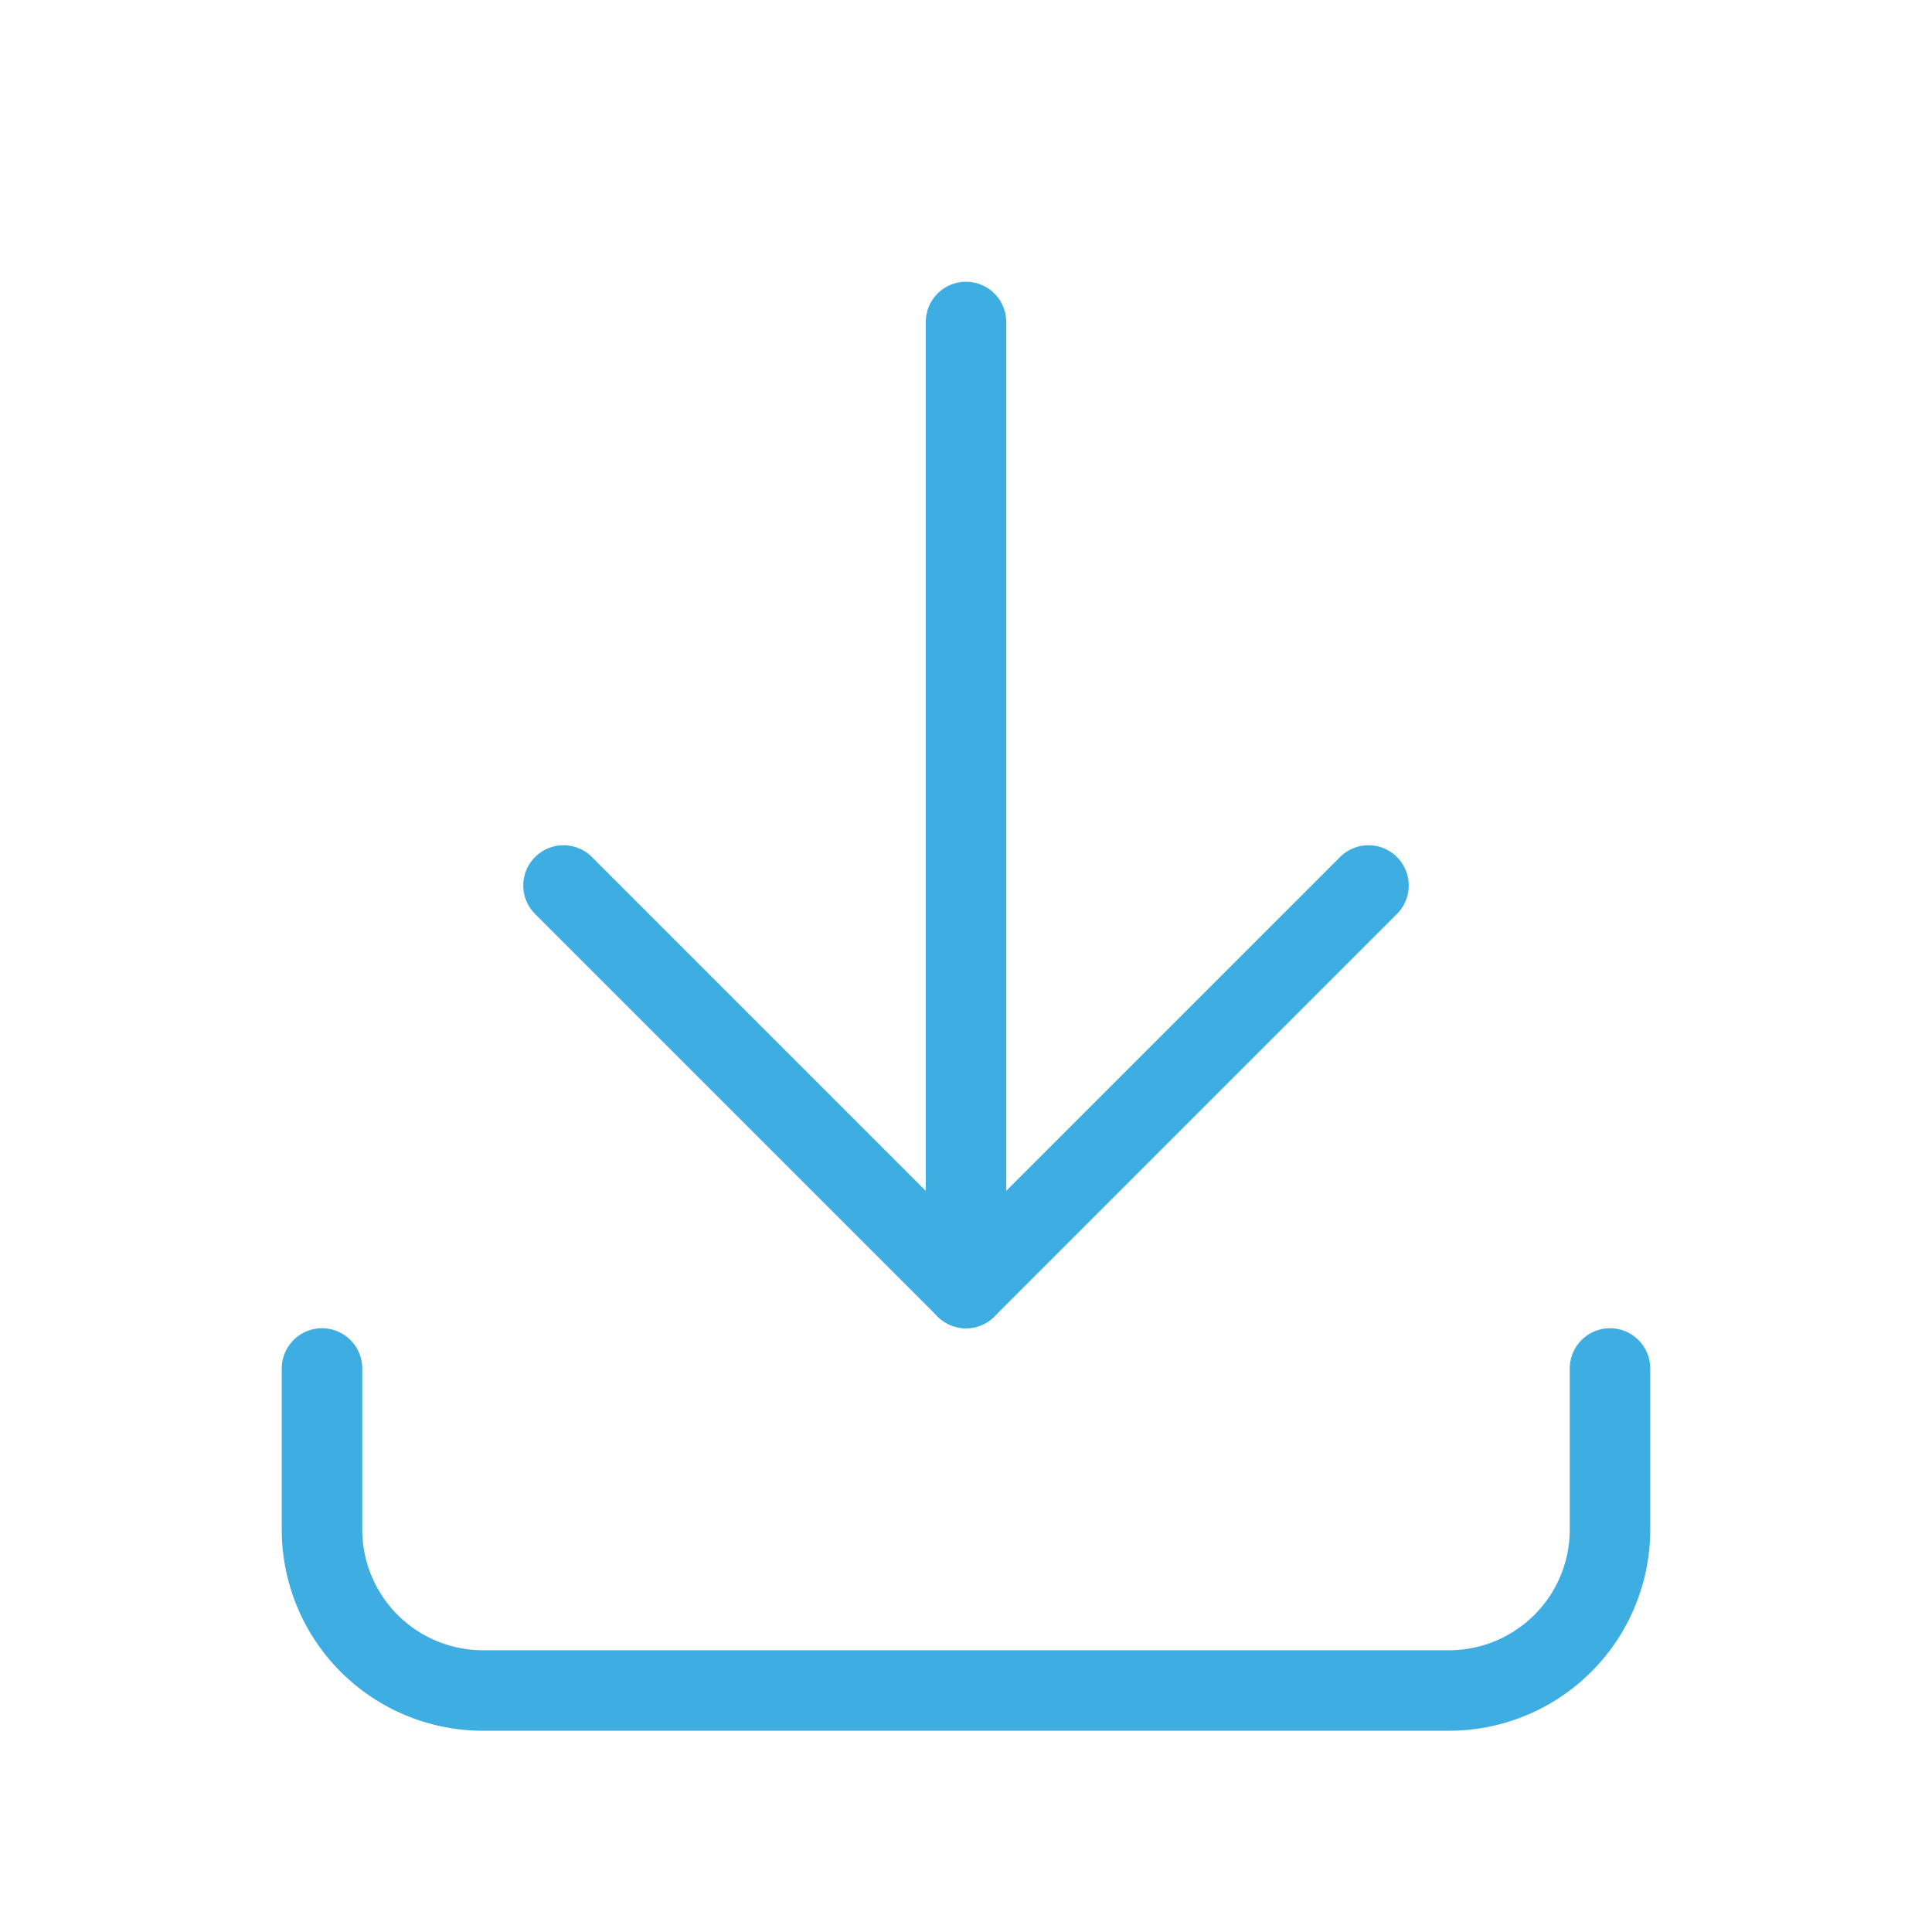
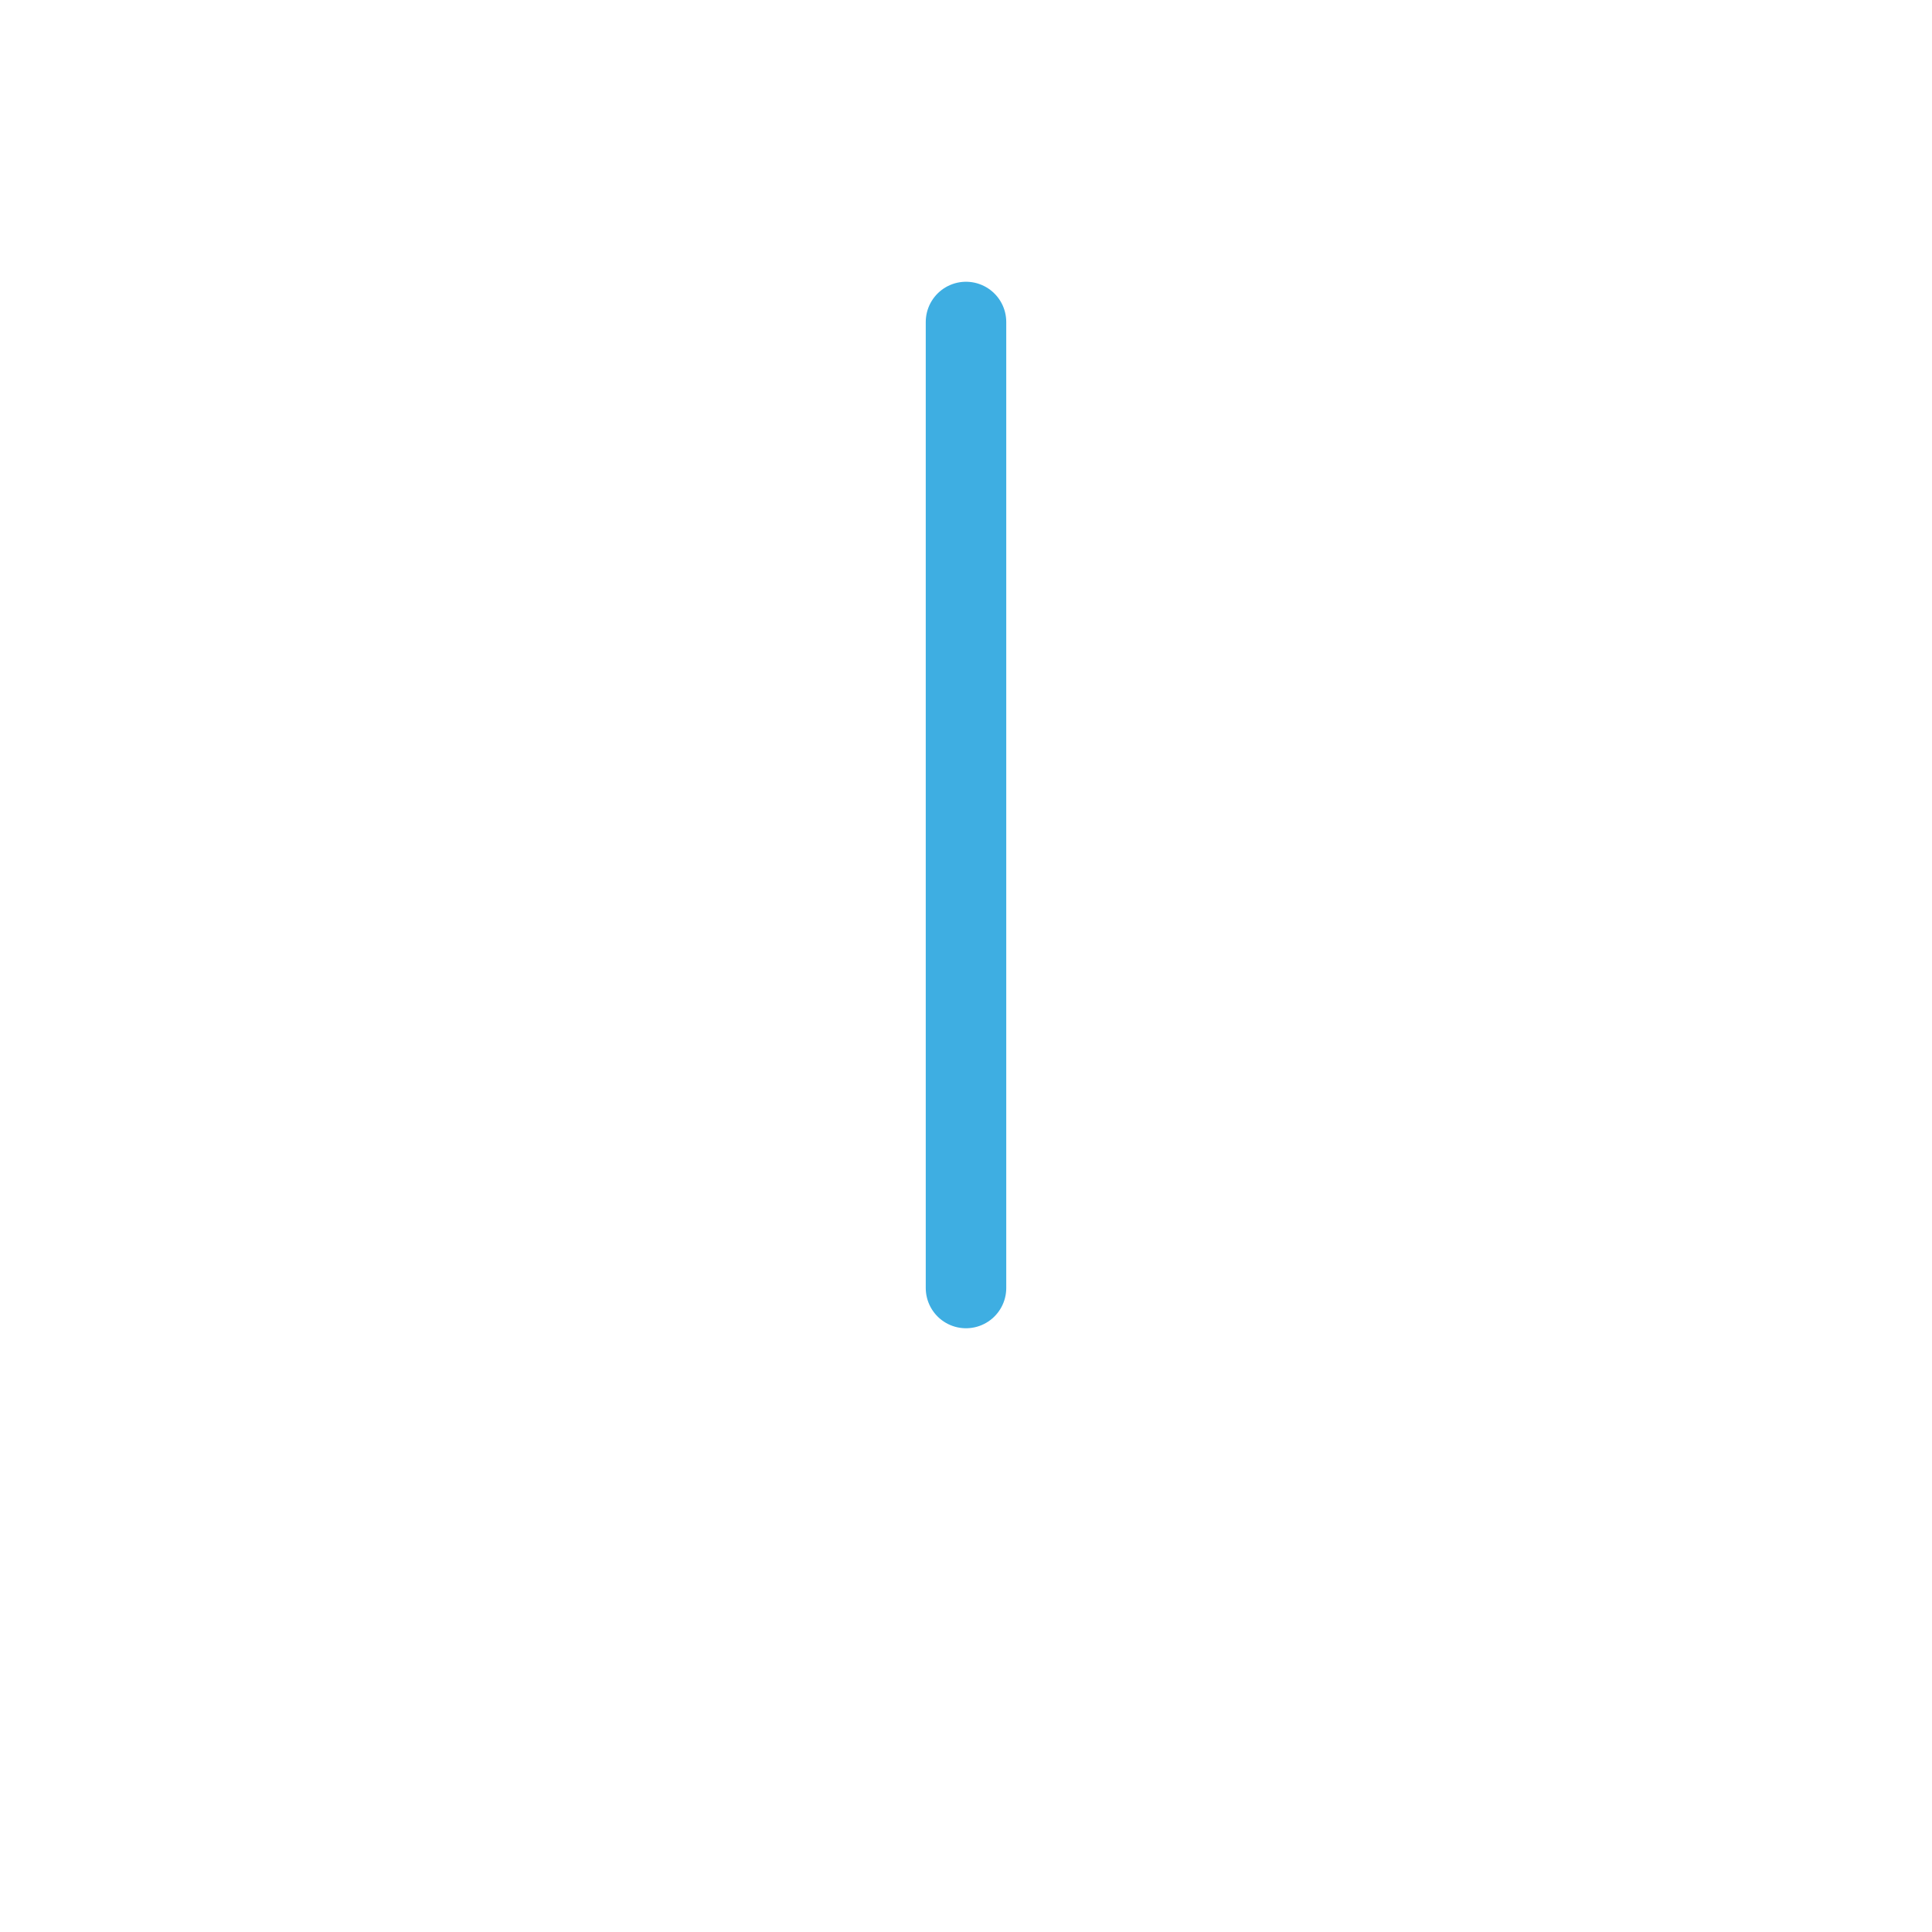
<svg xmlns="http://www.w3.org/2000/svg" id="download-icon" width="24" height="24" viewBox="0 0 24 24">
-   <path id="Pfad_2414" data-name="Pfad 2414" d="M0,0H24V24H0Z" fill="none" />
-   <path id="Pfad_2415" data-name="Pfad 2415" d="M4,17v2a2,2,0,0,0,2,2H18a2,2,0,0,0,2-2V17" fill="none" stroke="#3eaee2" stroke-linecap="round" stroke-linejoin="round" stroke-width="1" />
-   <path id="Pfad_2416" data-name="Pfad 2416" d="M7,11l5,5,5-5" fill="none" stroke="#3eaee2" stroke-linecap="round" stroke-linejoin="round" stroke-width="1" />
  <line id="Linie_61" data-name="Linie 61" y2="12" transform="translate(12 4)" fill="none" stroke="#3eaee2" stroke-linecap="round" stroke-linejoin="round" stroke-width="1" />
</svg>